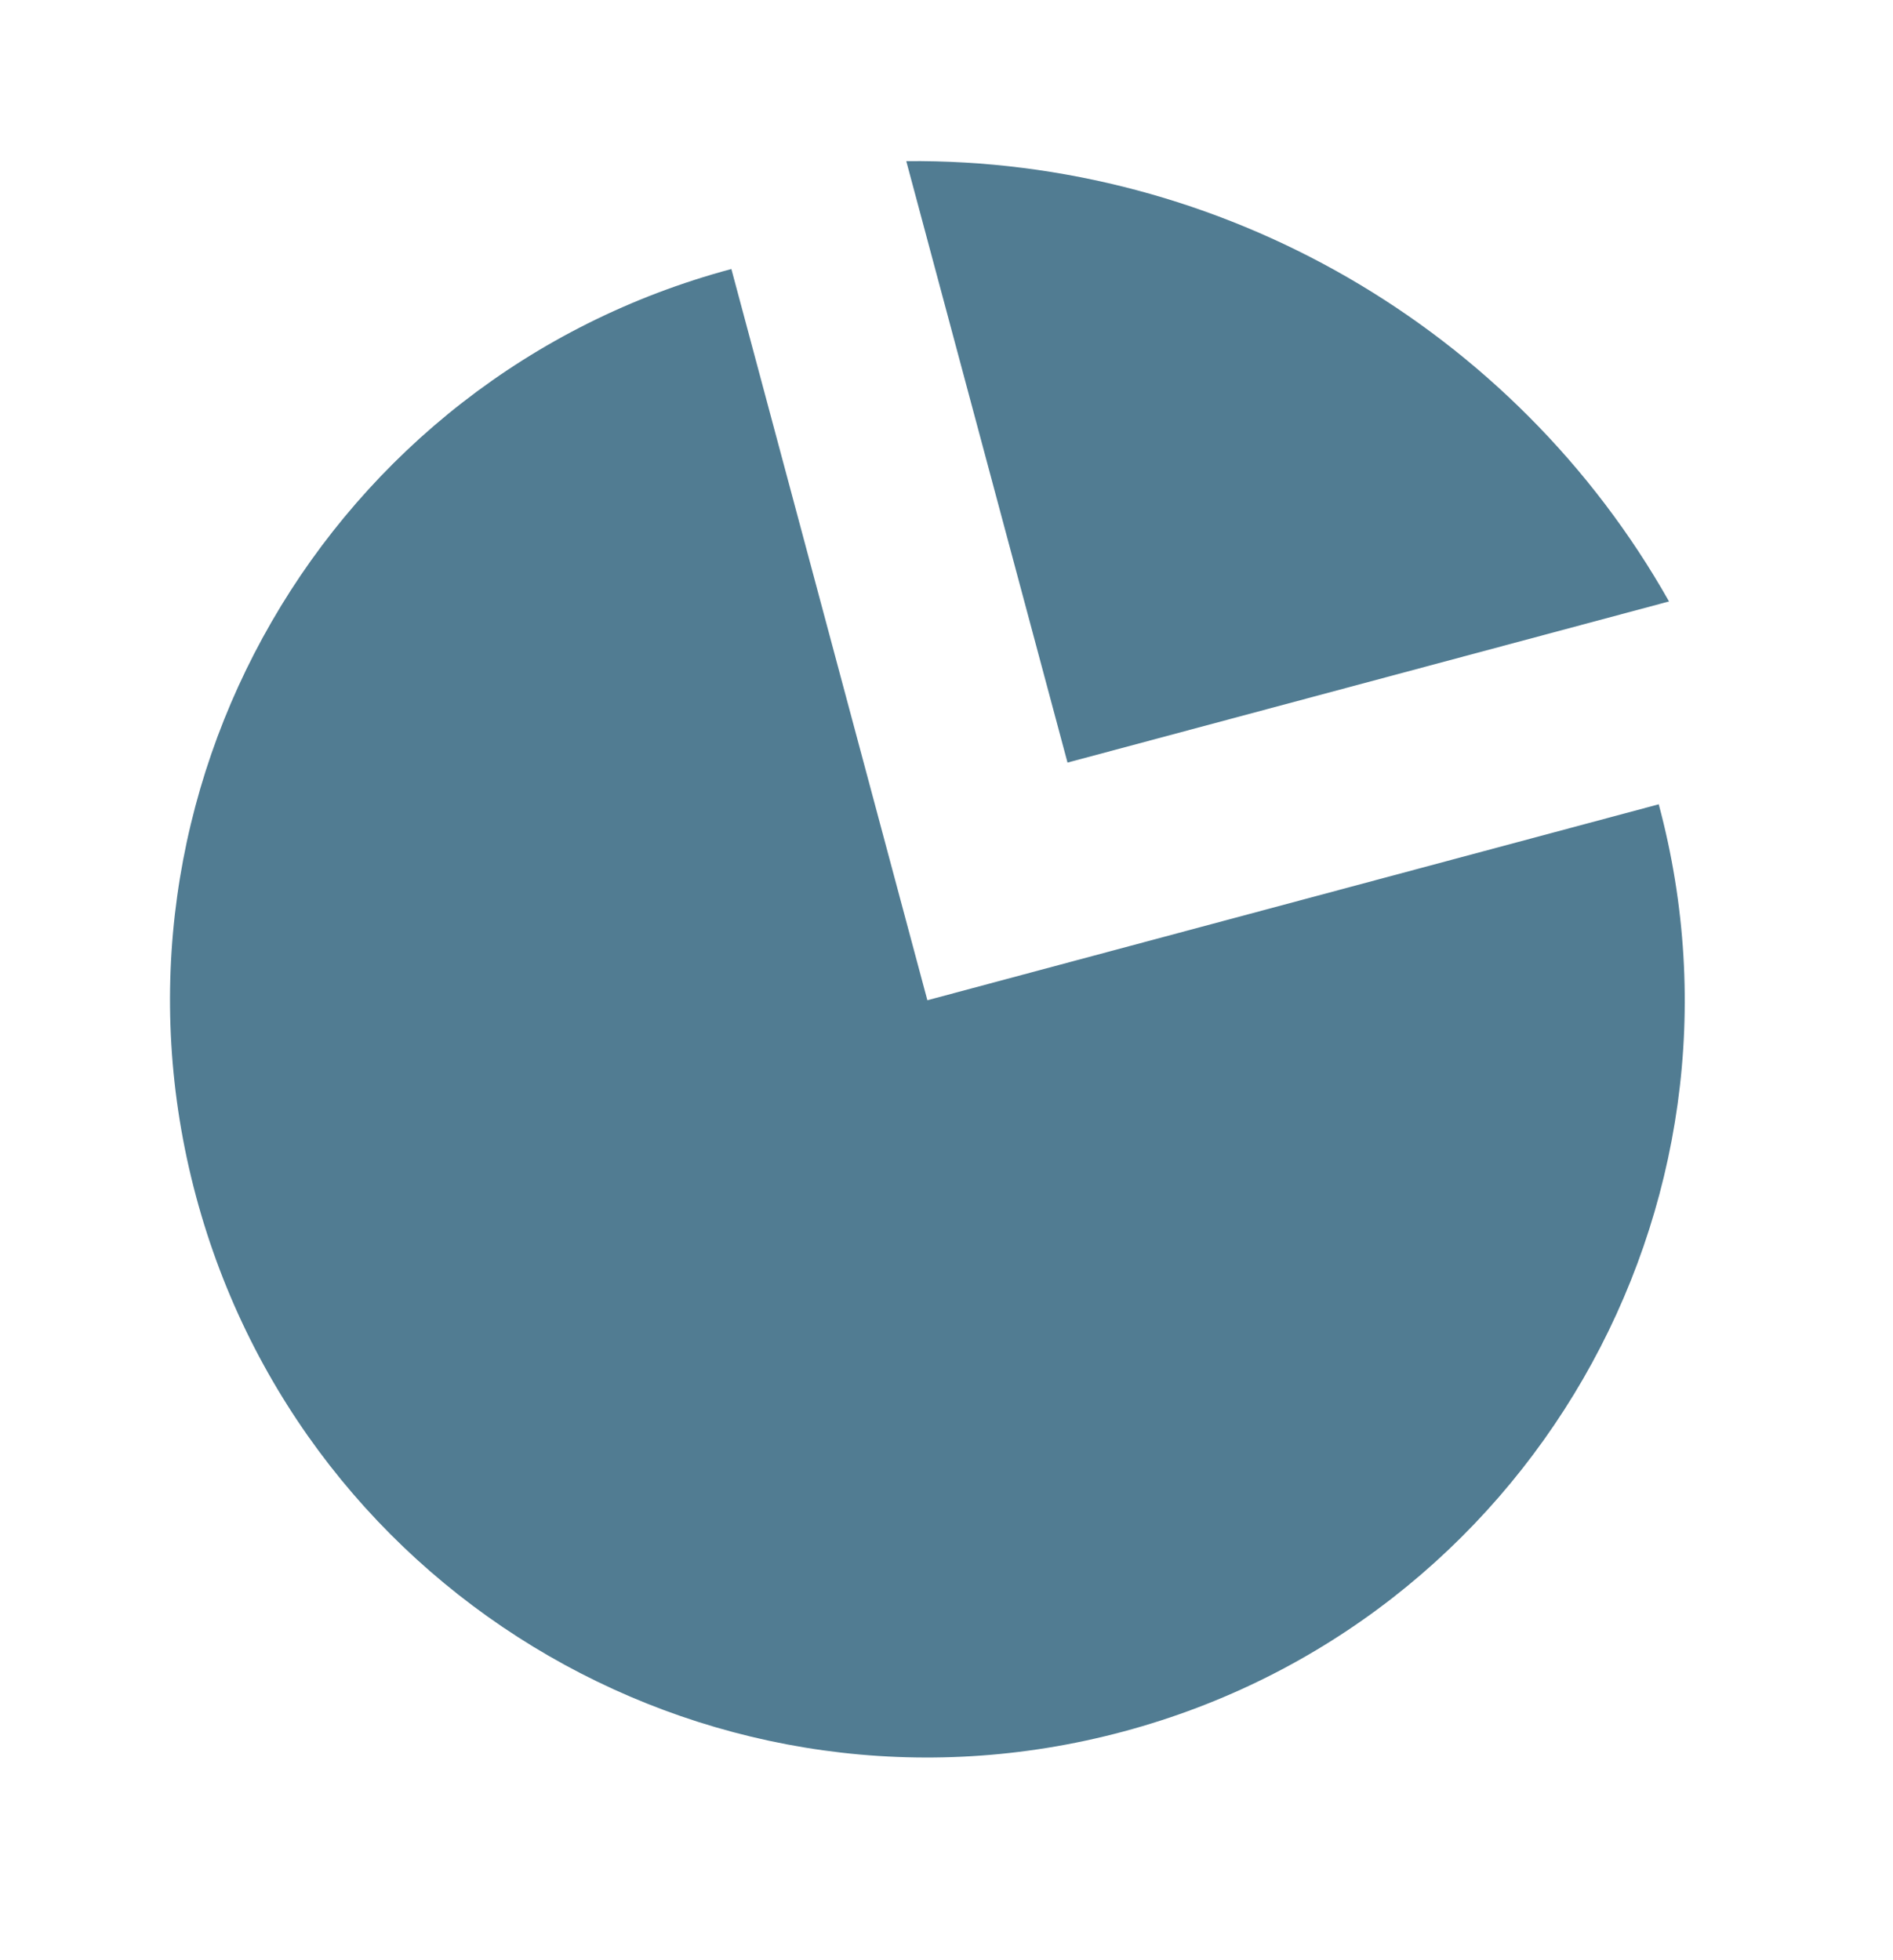
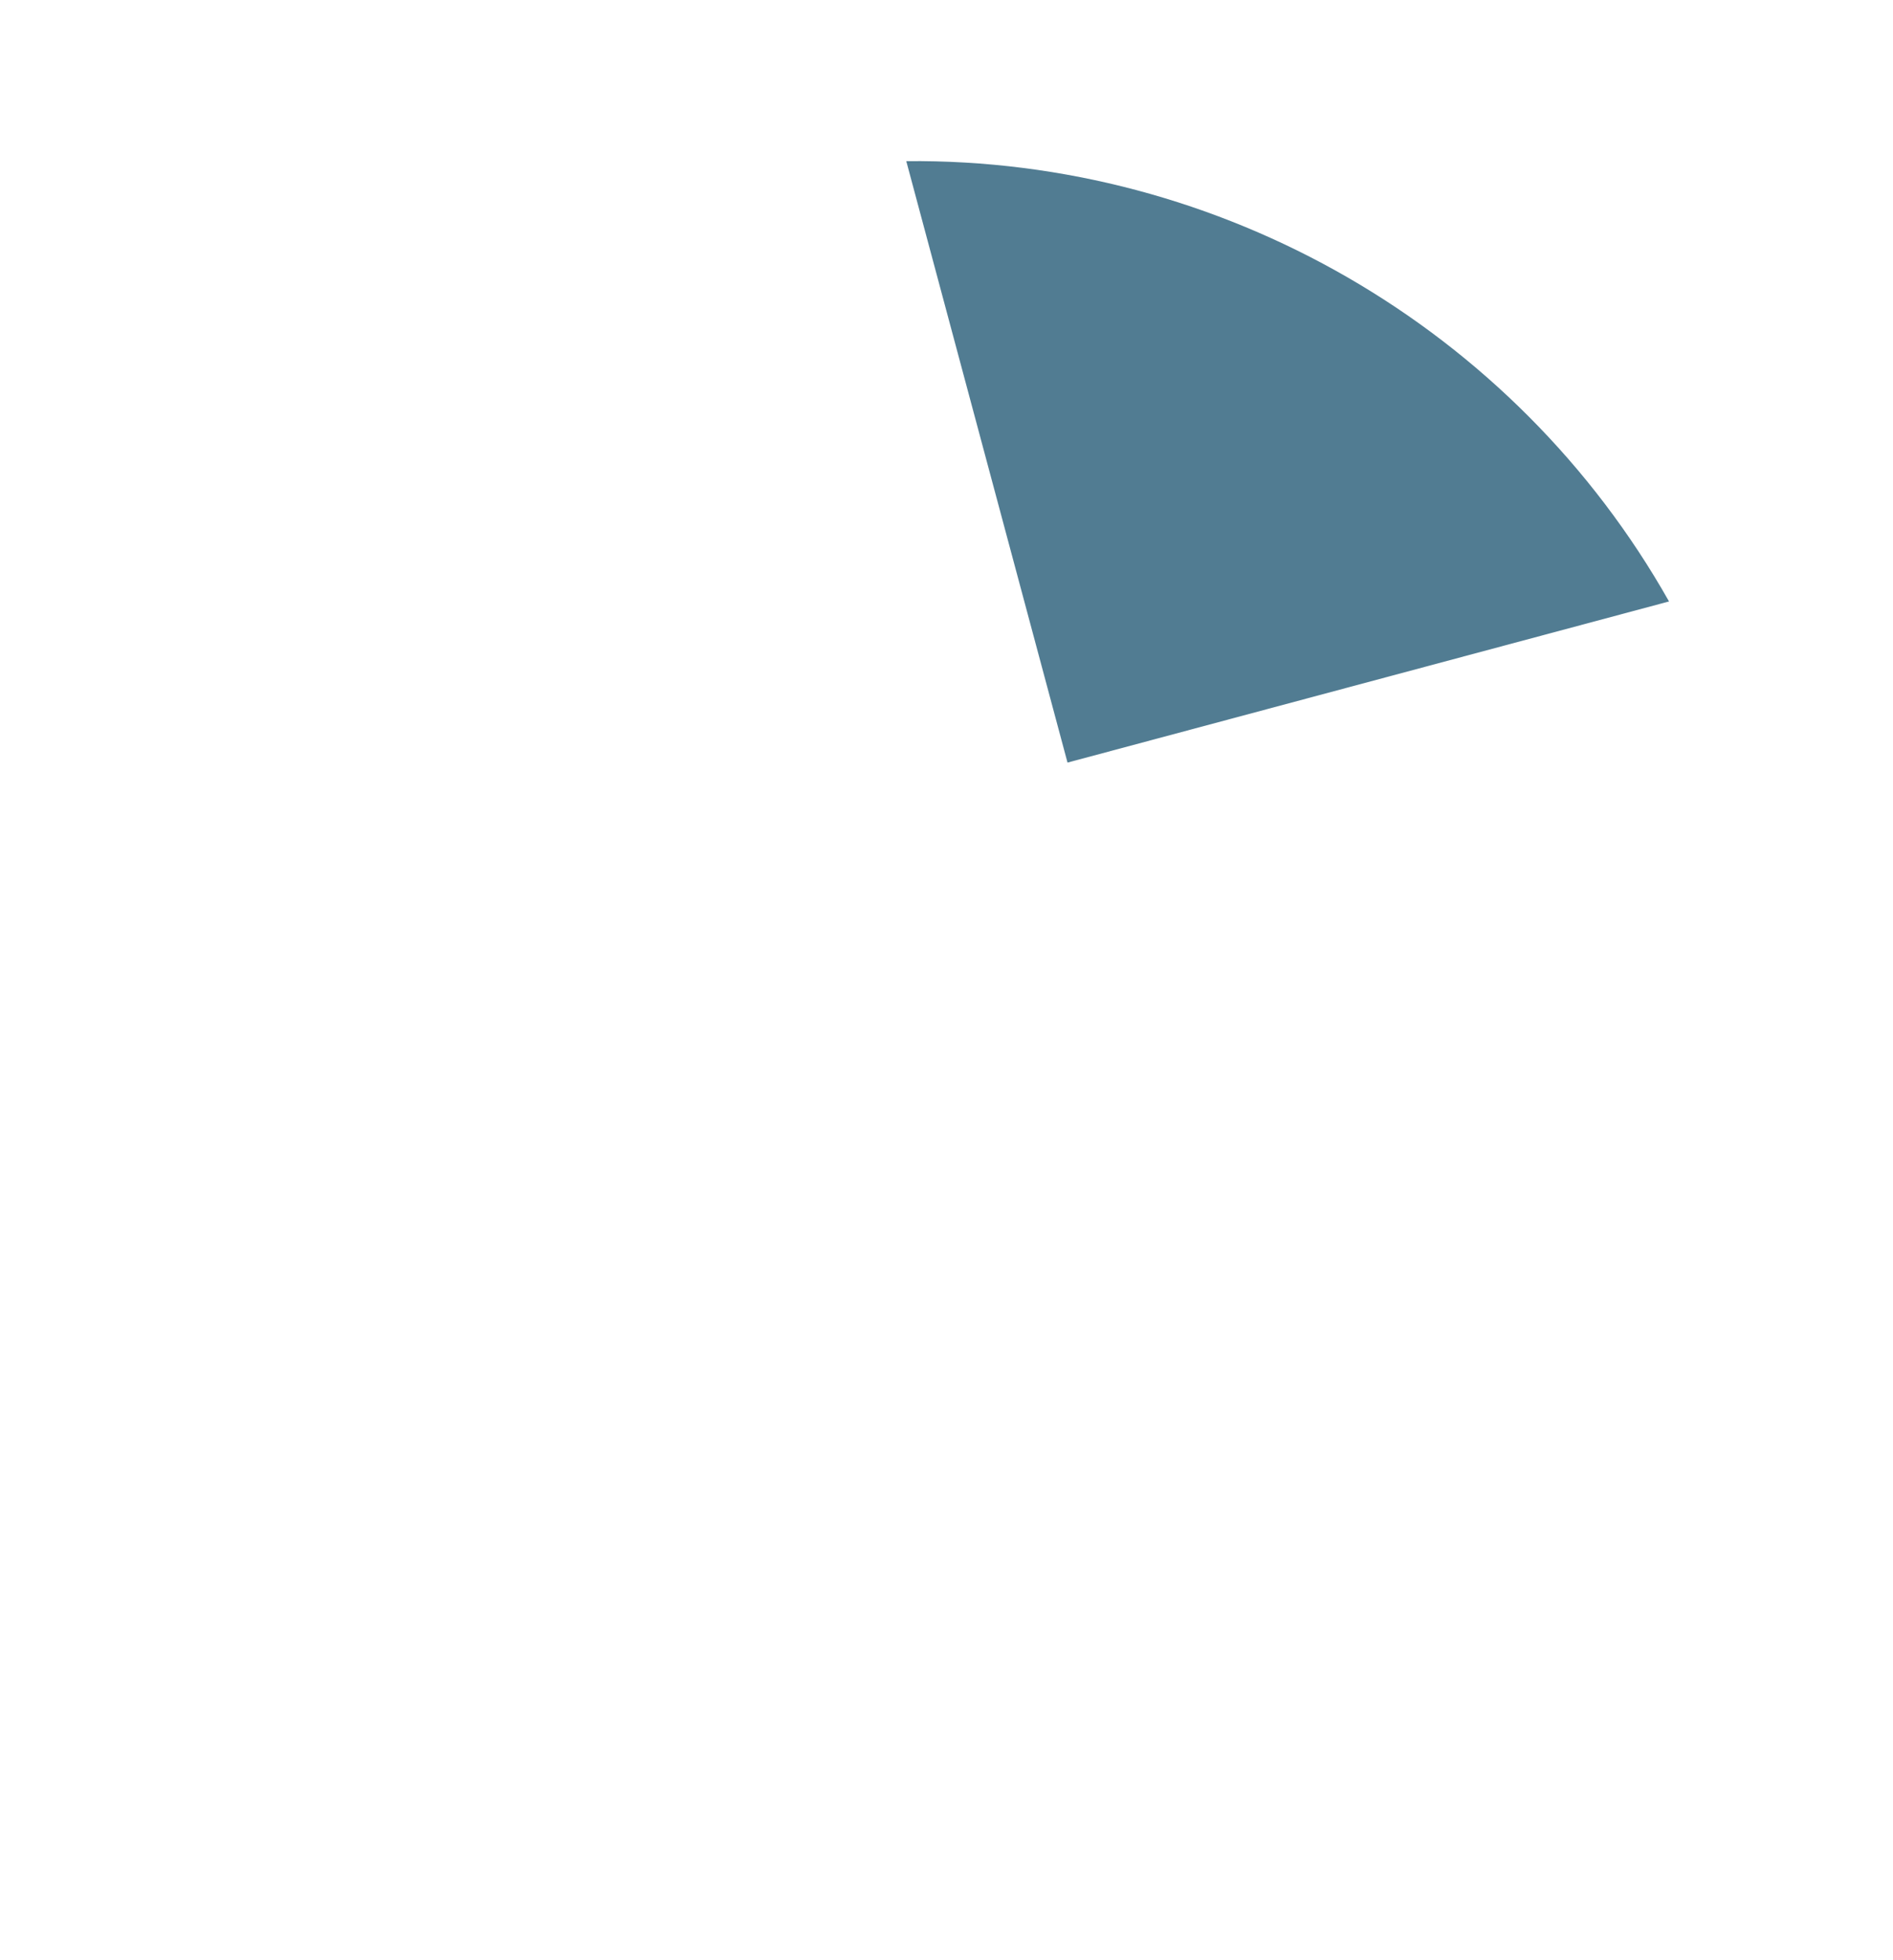
<svg xmlns="http://www.w3.org/2000/svg" width="28" height="29" viewBox="0 0 28 29" fill="none">
-   <path d="M2.899 17.697C1.298 11.722 4.844 5.581 10.818 3.98L13.717 14.798L24.535 11.899C26.137 17.874 22.591 24.016 16.616 25.617C10.641 27.218 4.5 23.672 2.899 17.697Z" fill="#517C92" />
  <path d="M24.687 8.898C22.401 4.846 18.057 2.338 13.405 2.384L15.79 11.282L24.687 8.898Z" fill="#517C92" />
</svg>